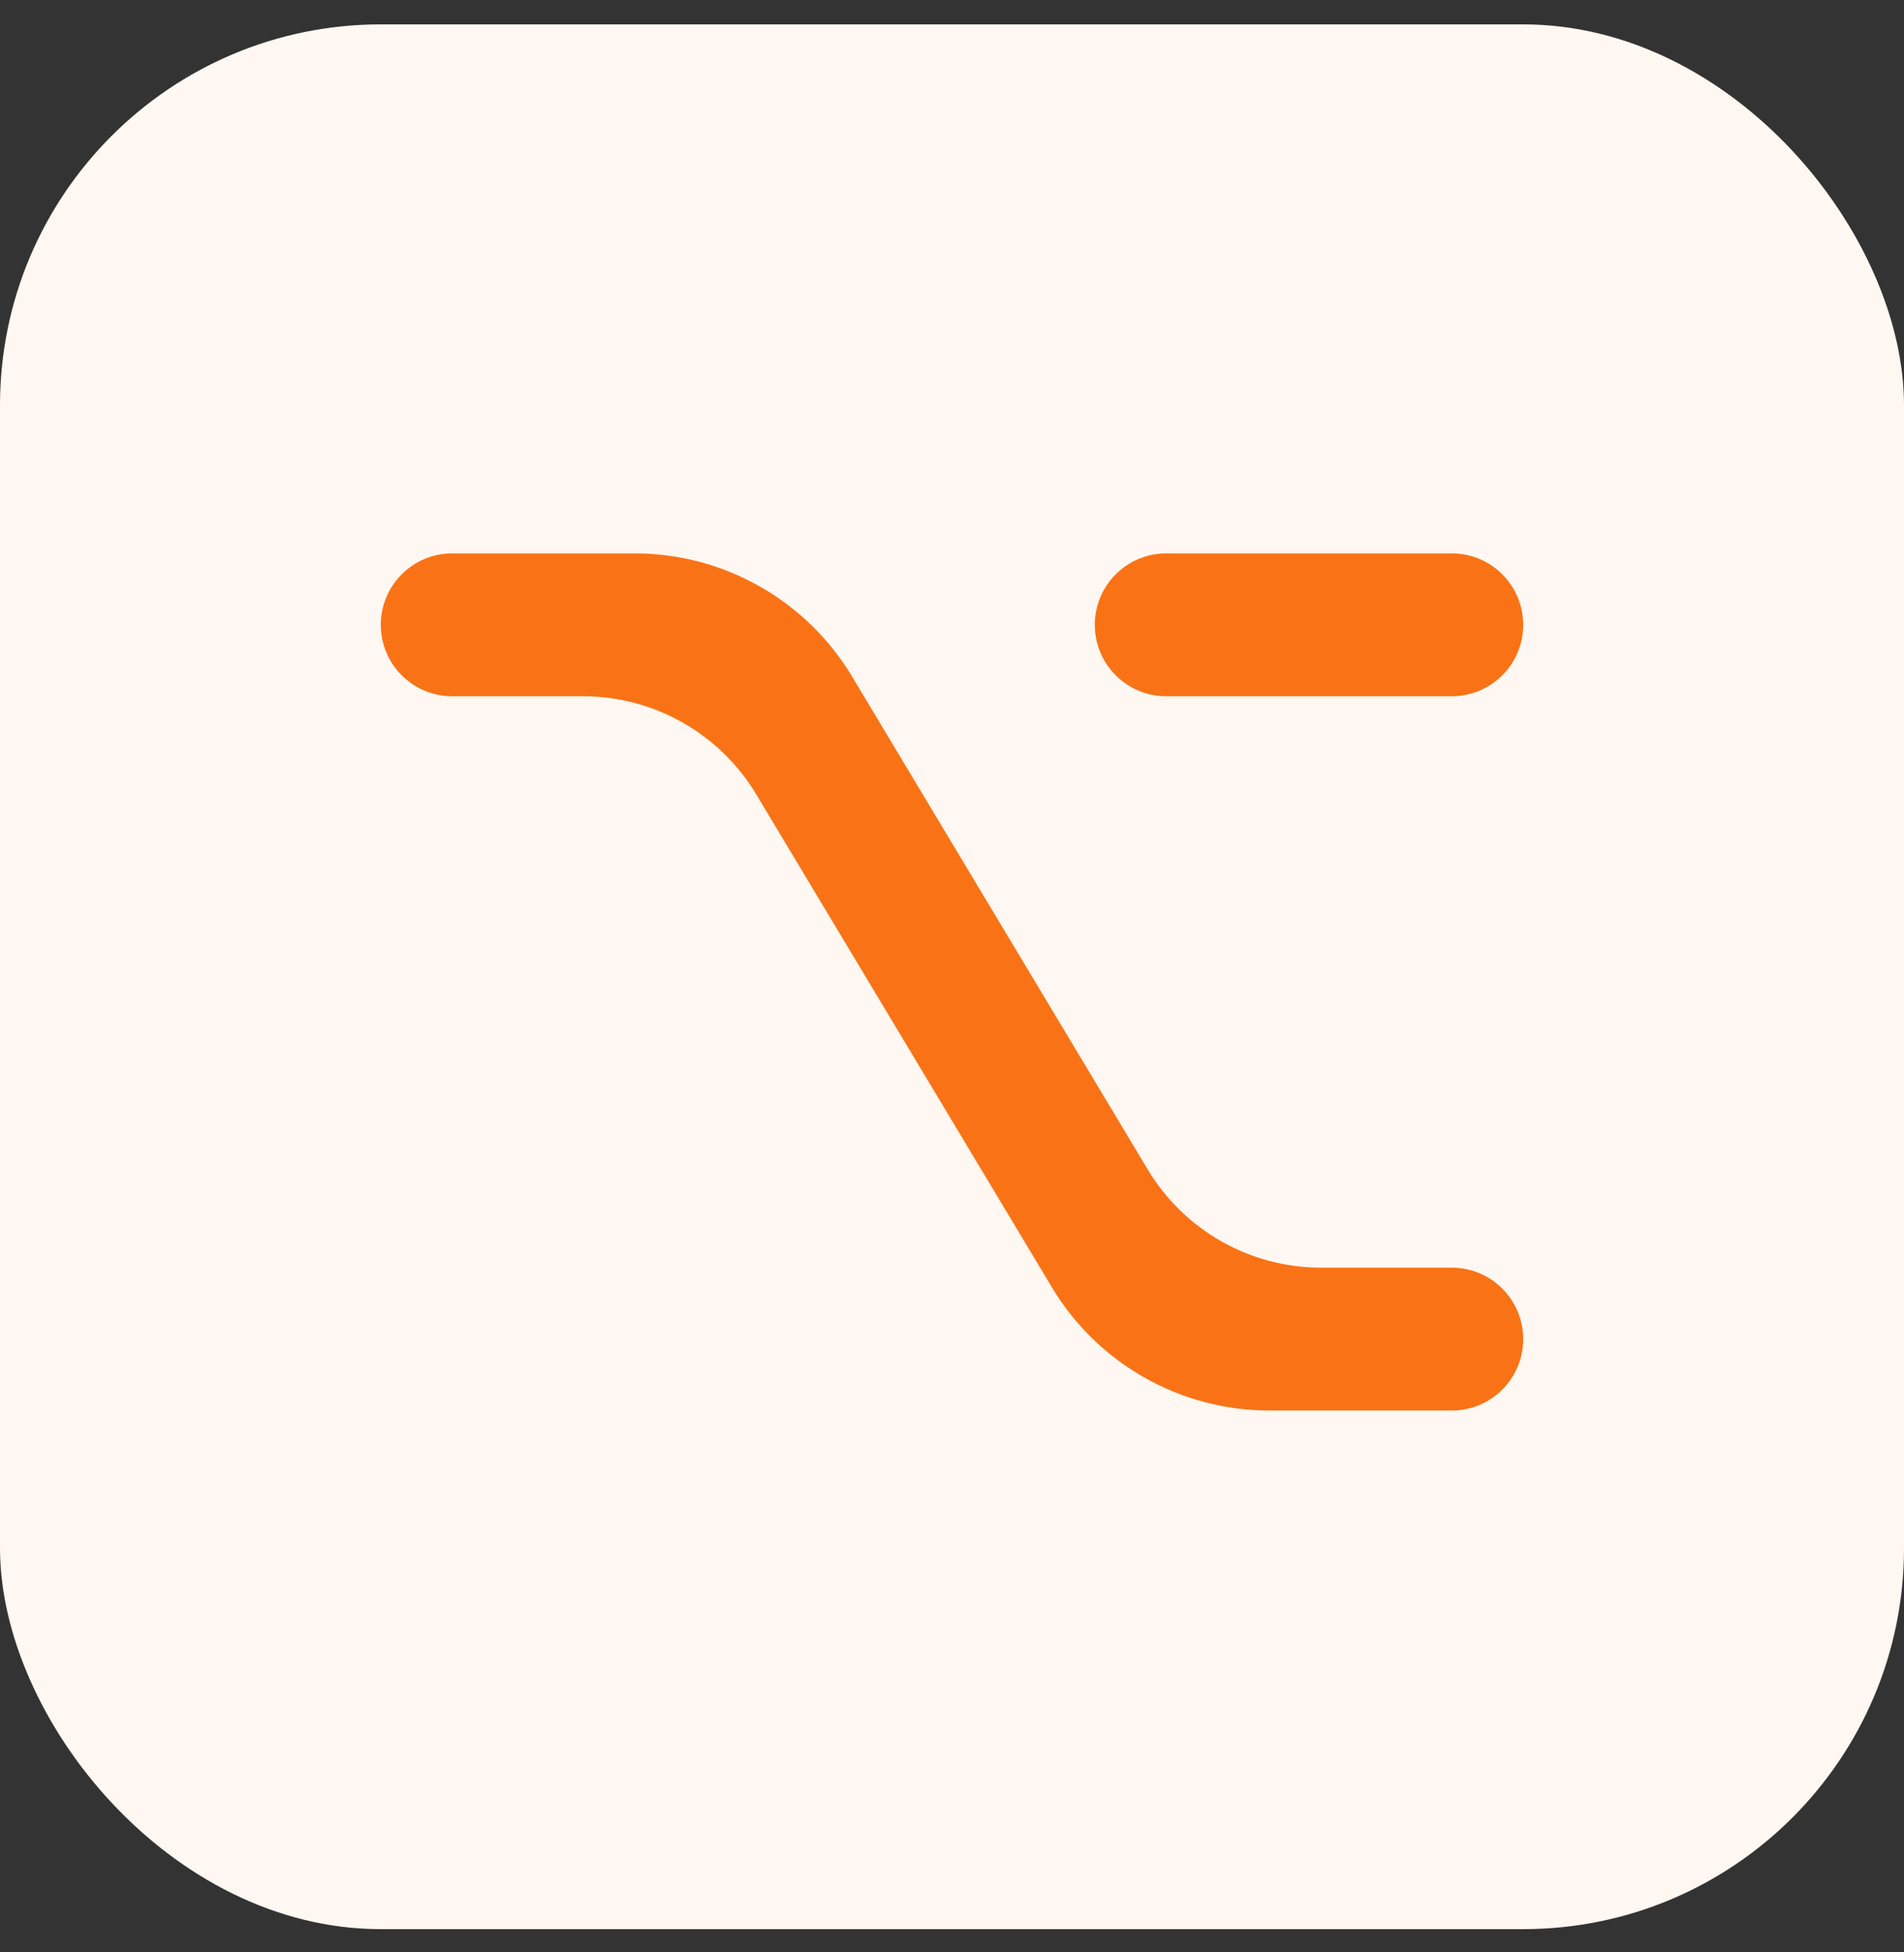
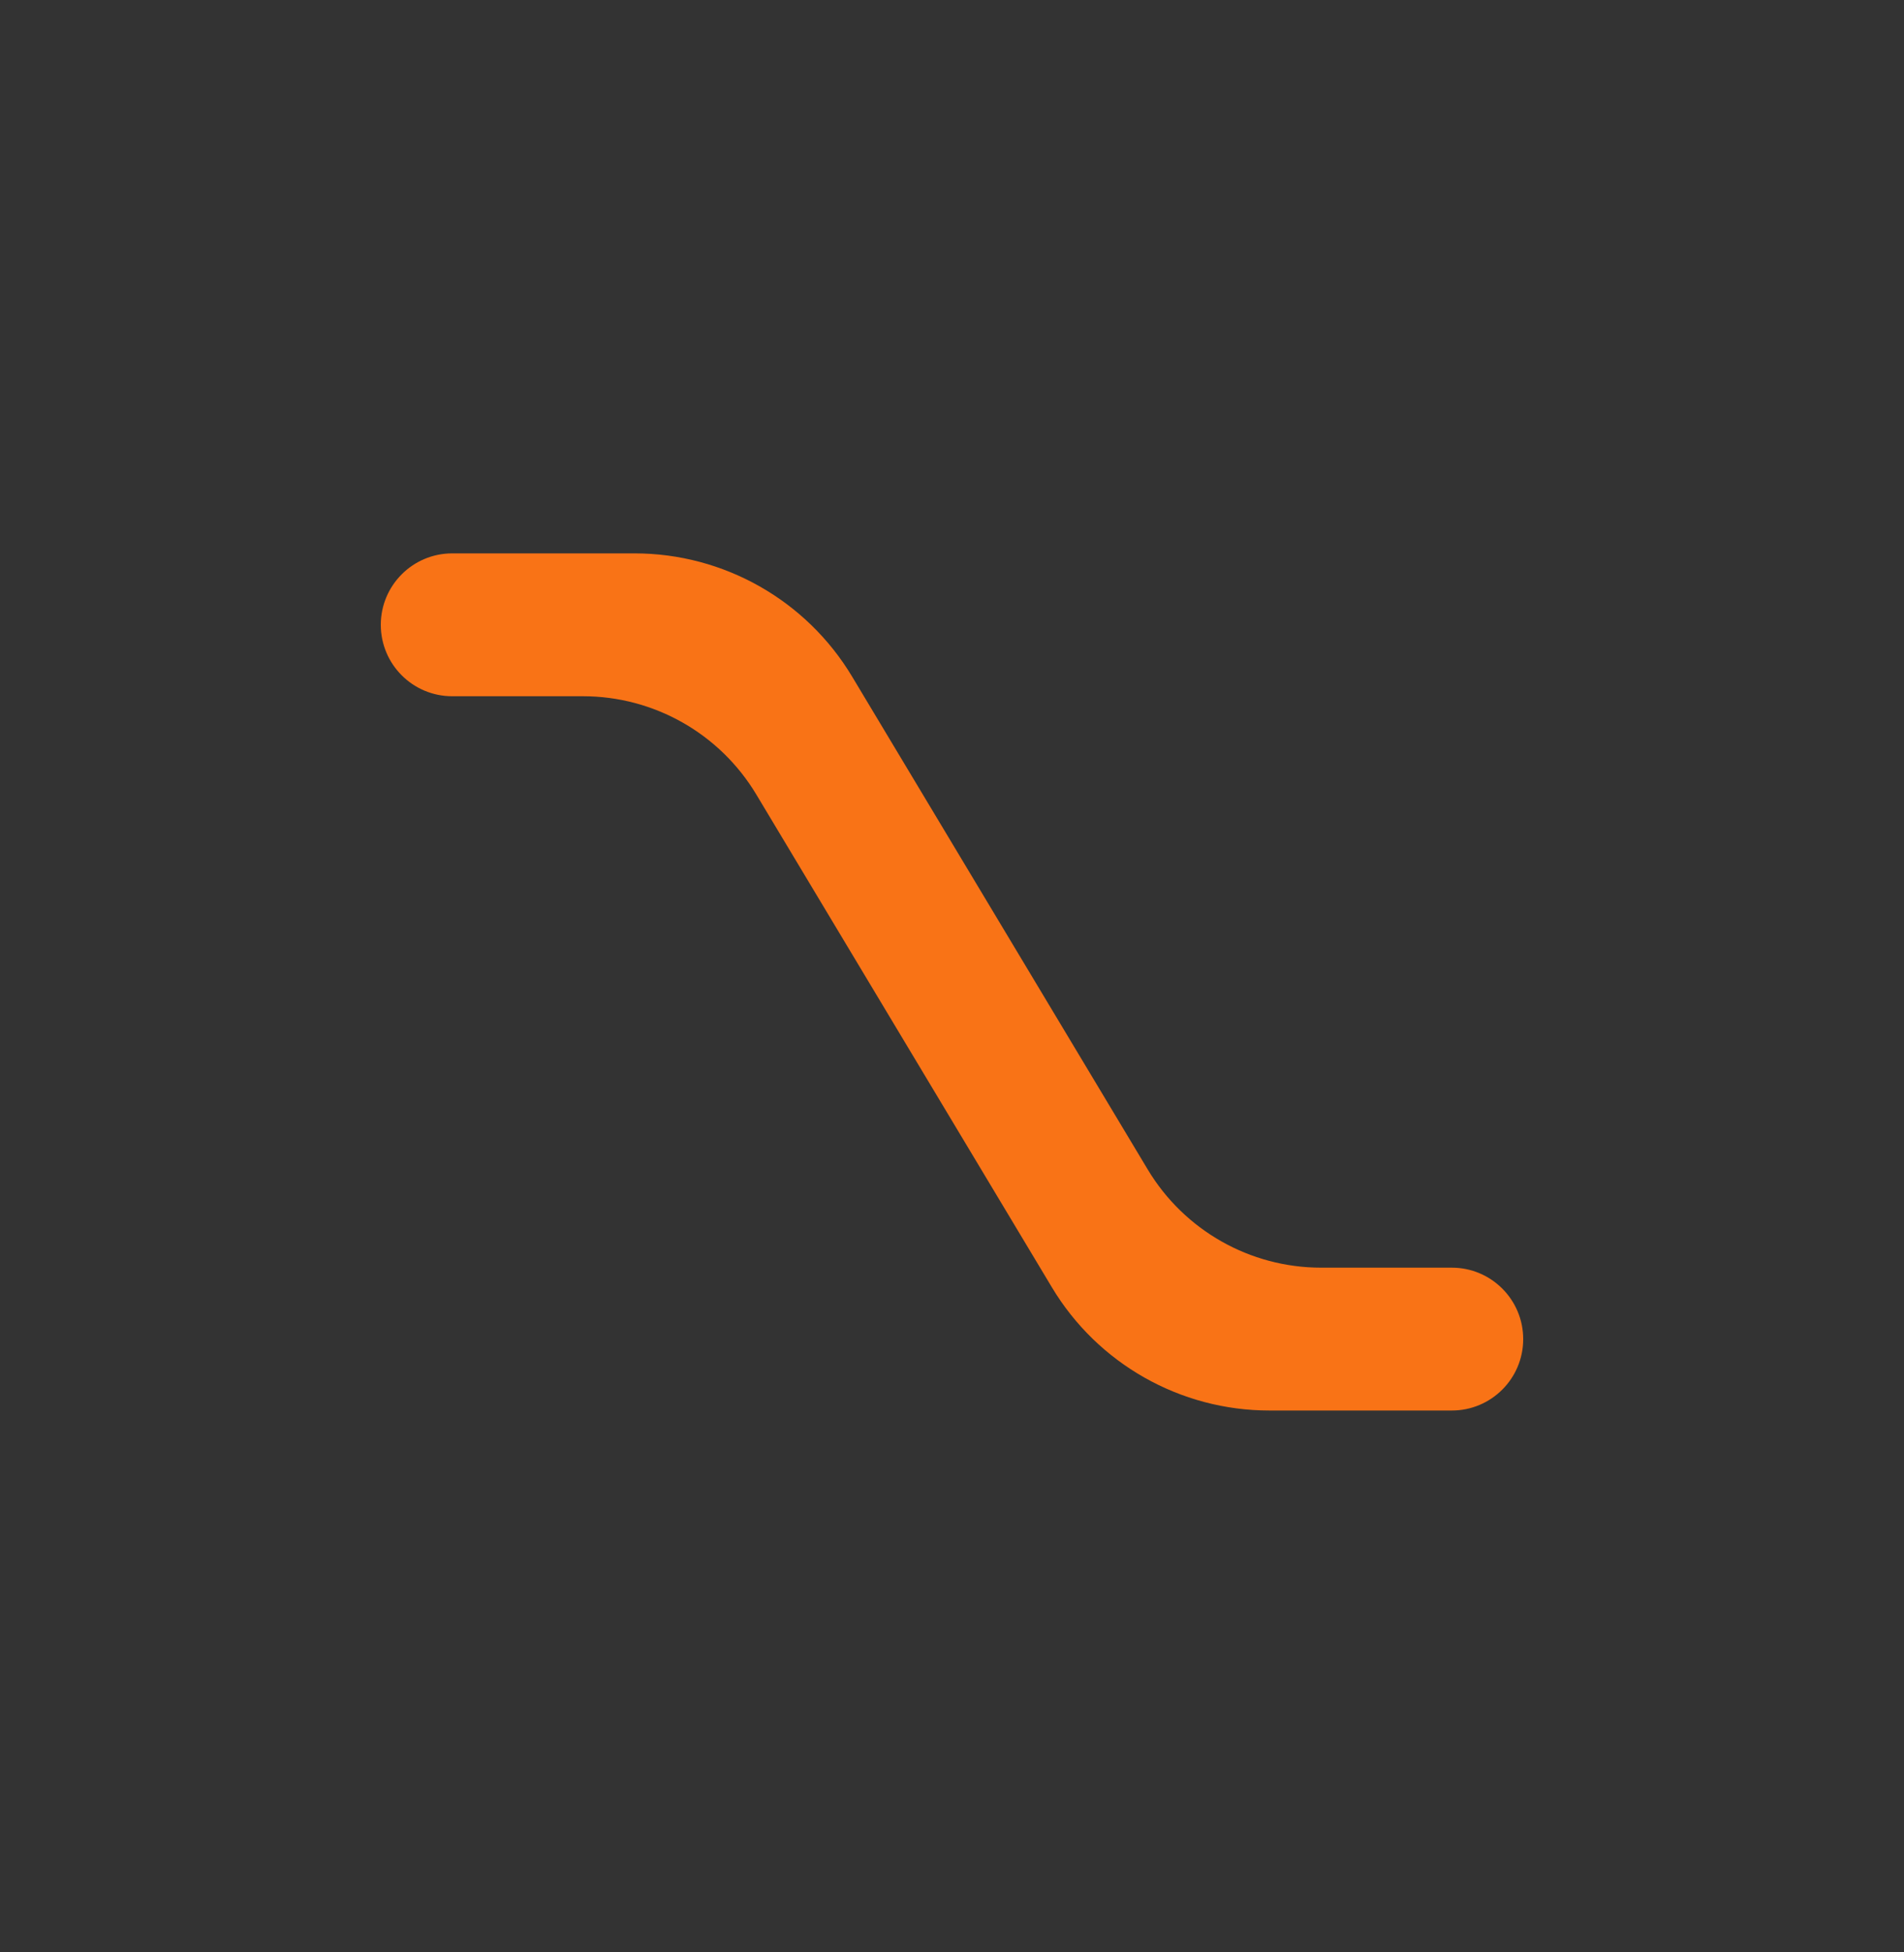
<svg xmlns="http://www.w3.org/2000/svg" width="40" height="41" viewBox="0 0 40 41" fill="none">
  <rect x="0" y="0" width="40" height="41" fill="#333333" stroke="none" />
-   <rect y="0.512" width="40" height="40" rx="8" fill="#FFF7F1" />
  <path d="M8 13.121C8 13.95 8.672 14.621 9.5 14.621H12.246C13.738 14.621 15.12 15.404 15.888 16.683L22.098 27.033C23.061 28.639 24.797 29.621 26.669 29.621H30.5C31.328 29.621 32 28.95 32 28.121C32 27.293 31.328 26.621 30.5 26.621H27.754C26.262 26.621 24.88 25.838 24.112 24.559L17.902 14.209C16.939 12.604 15.204 11.621 13.331 11.621H9.5C8.672 11.621 8 12.293 8 13.121Z" fill="#F97316" />
-   <path d="M23 13.121C23 13.95 23.672 14.621 24.5 14.621H30.5C31.328 14.621 32 13.95 32 13.121C32 12.293 31.328 11.621 30.5 11.621H24.5C23.672 11.621 23 12.293 23 13.121Z" fill="#F97316" />
</svg>